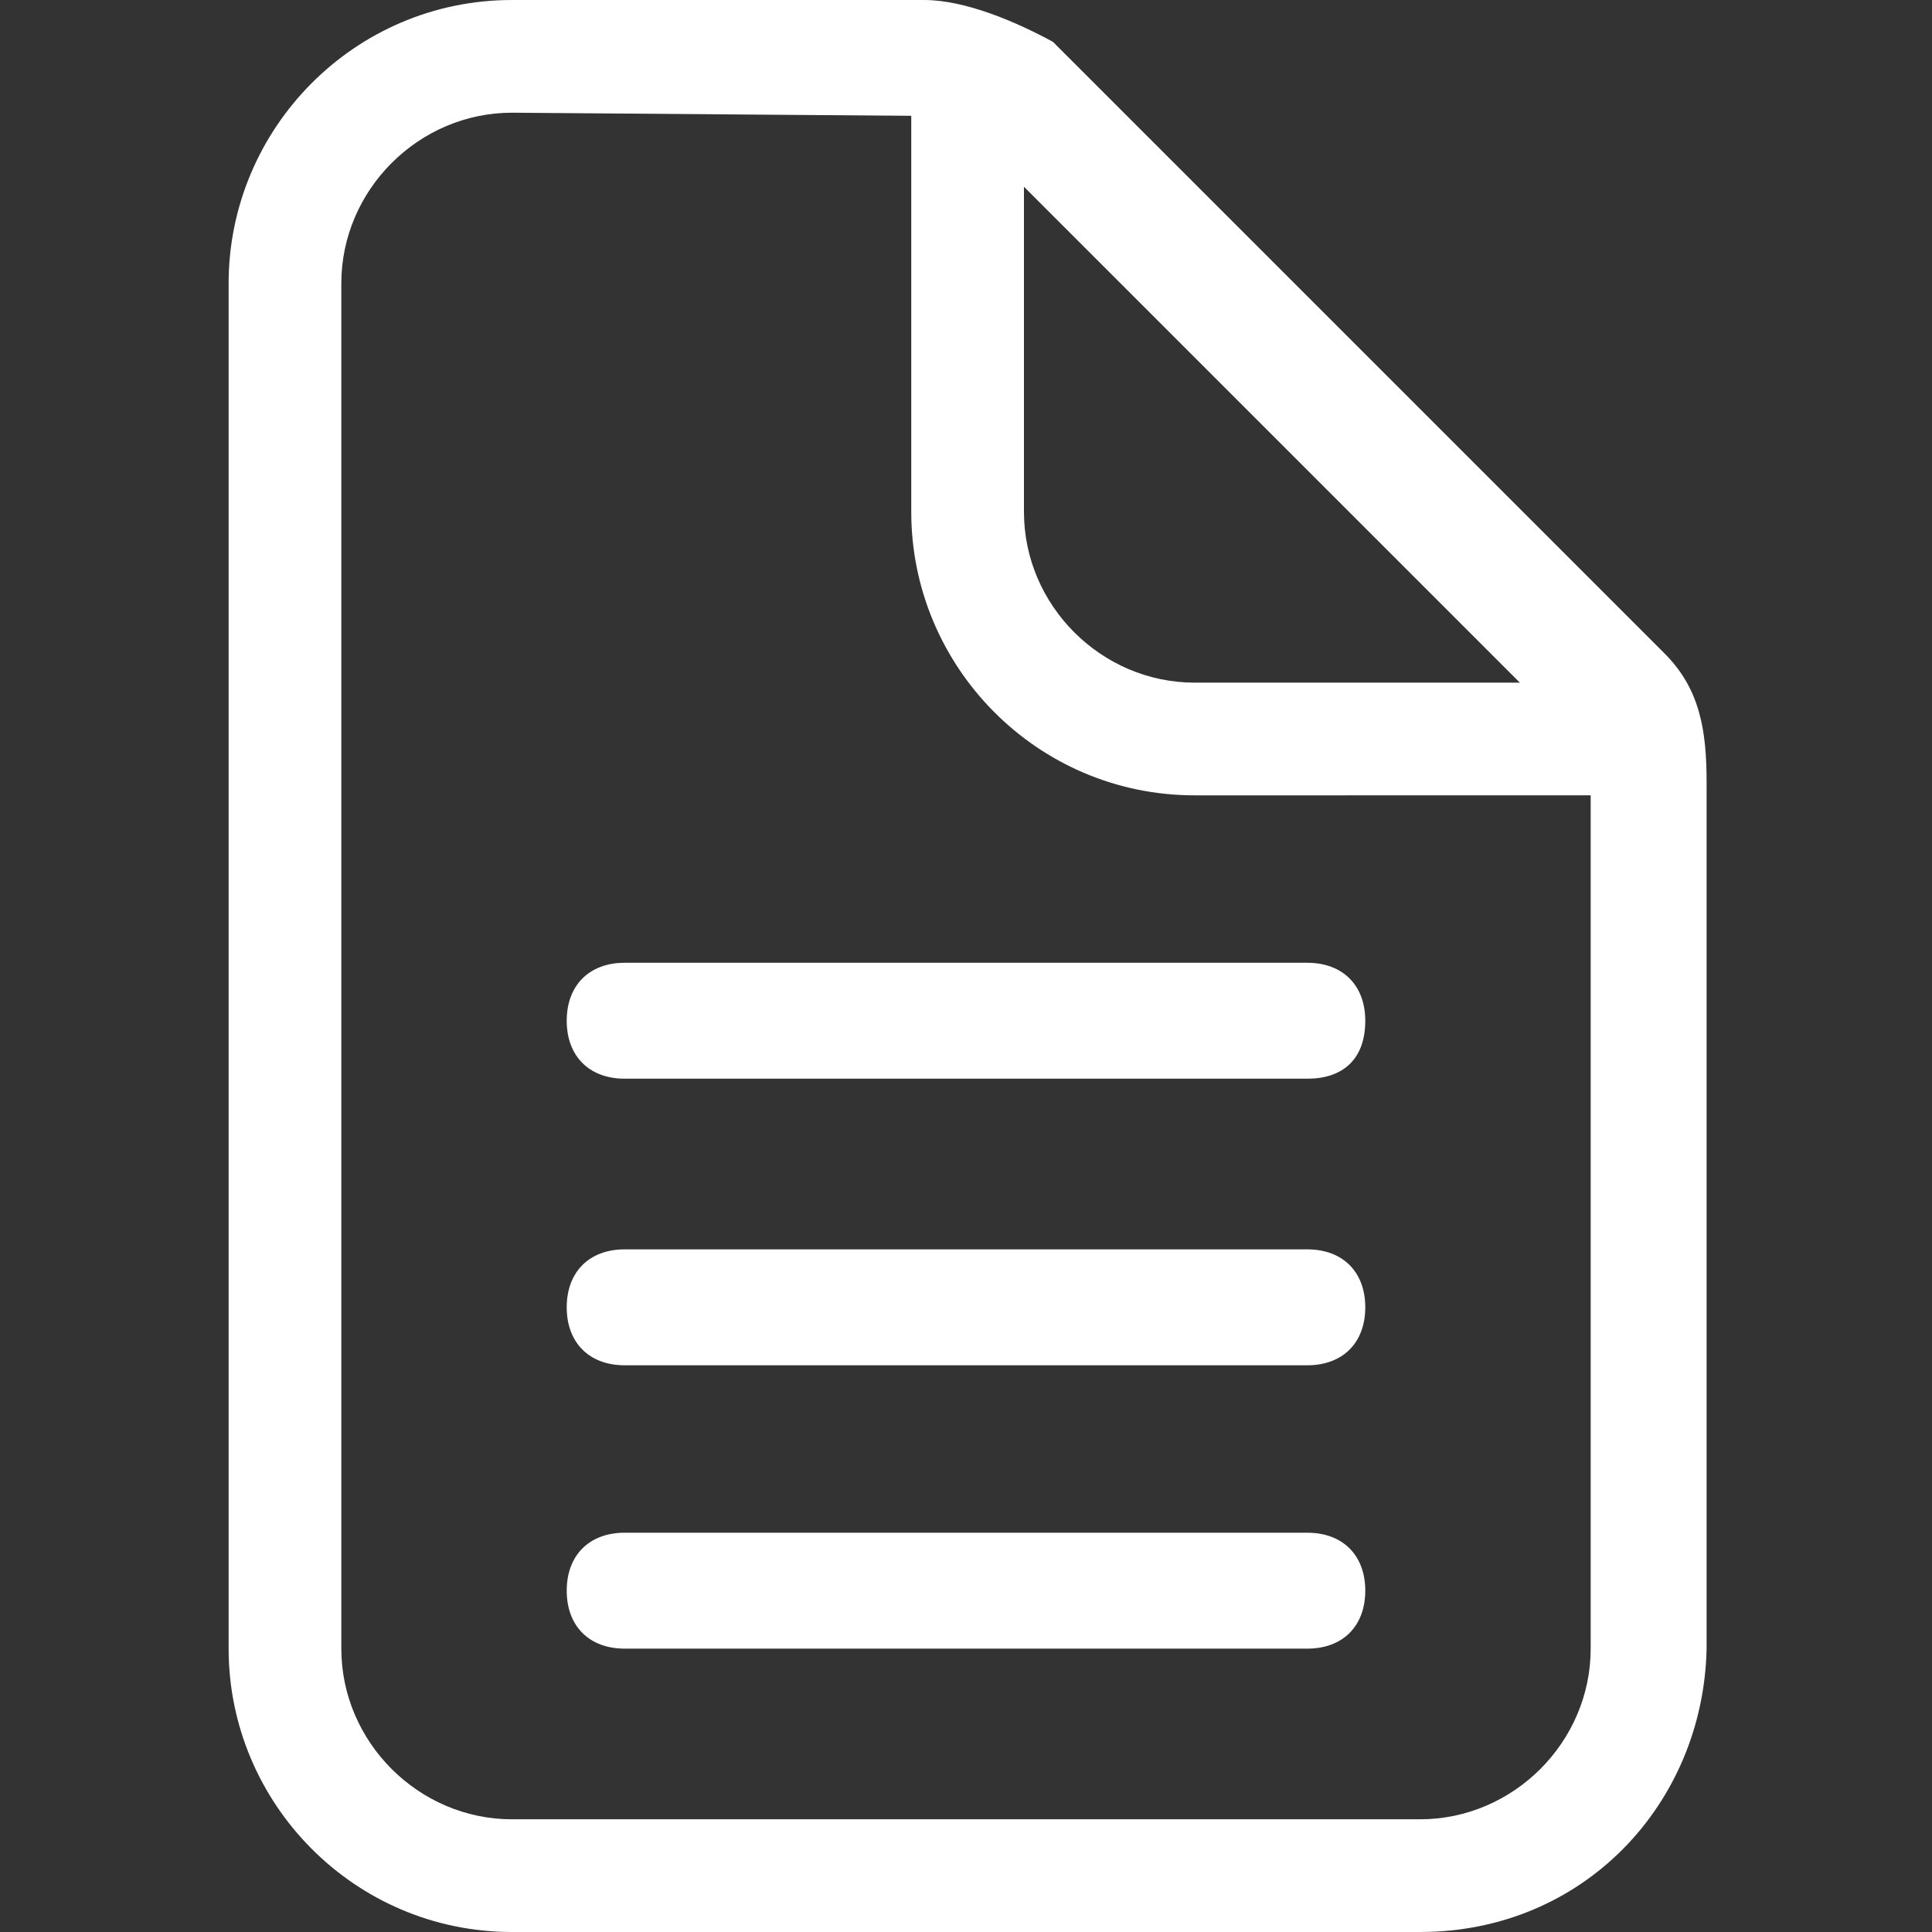
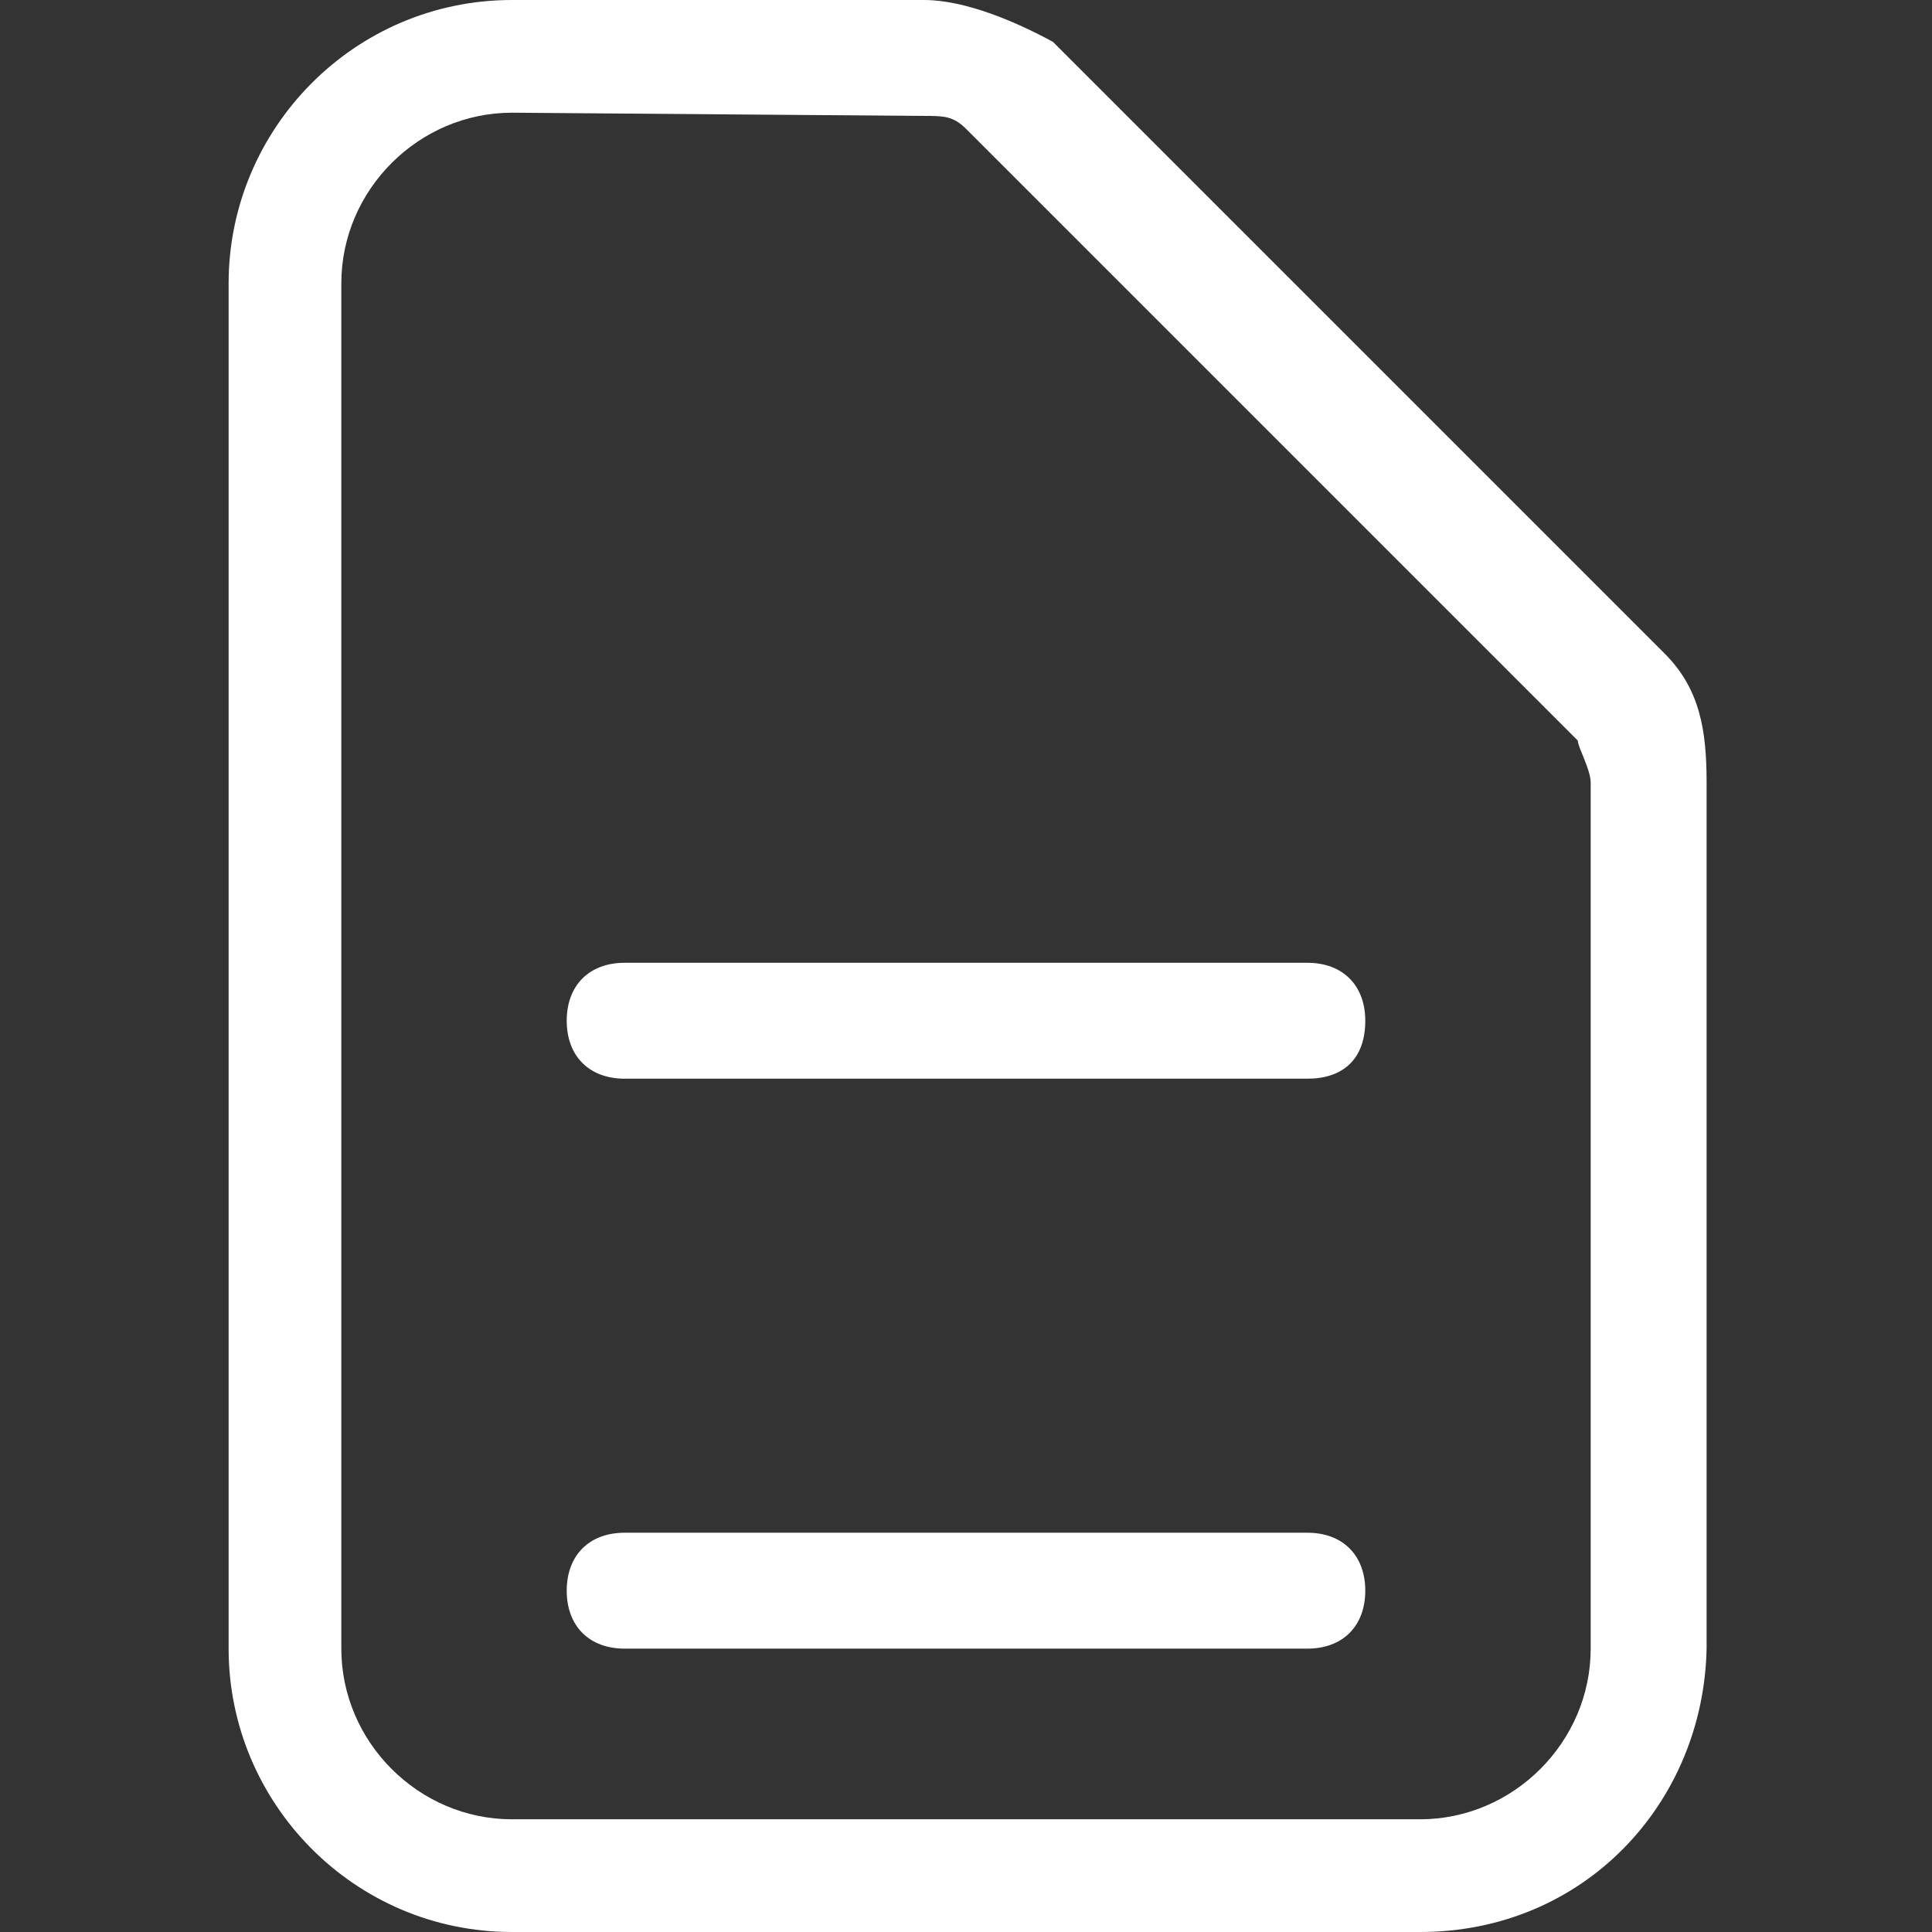
<svg xmlns="http://www.w3.org/2000/svg" version="1.1" id="Ebene_1" x="0px" y="0px" viewBox="0 0 60 60" style="enable-background:new 0 0 60 60;" xml:space="preserve">
  <rect x="0" y="0" width="60" height="60" fill="#333333" stroke="none" />
  <style type="text/css">
	.st0{fill:#FFFFFF;}
</style>
  <g>
    <g>
      <g>
        <g>
          <g>
            <path class="st0" d="M44.1,60H15.9c-4.9,0-8.8-4-8.8-8.8V8.8C7.1,4,11,0,15.9,0h12.8c1.3,0,2.9,0.7,4,1.3l19,19       c1.1,1.1,1.3,2.4,1.3,4v26.9C52.9,56,49.2,60,44.1,60z M15.9,3.5c-2.9,0-5.3,2.4-5.3,5.3v42.4c0,2.9,2.4,5.3,5.3,5.3h28.2       c2.9,0,5.3-2.4,5.3-5.3V24.3c0-0.4-0.4-1.1-0.4-1.3L30,4c-0.4-0.4-0.7-0.4-1.3-0.4L15.9,3.5L15.9,3.5z" />
          </g>
          <g>
-             <path class="st0" d="M31.8,1.8v14.1c0,2.9,2.4,5.3,5.3,5.3h14.1v3.5H37.1c-4.9,0-8.8-4-8.8-8.8V1.8H31.8z" />
-           </g>
+             </g>
        </g>
        <g>
          <path class="st0" d="M40.6,51.2H19.4c-1.1,0-1.8-0.7-1.8-1.8s0.7-1.8,1.8-1.8h21.2c1.1,0,1.8,0.7,1.8,1.8      C42.4,50.5,41.7,51.2,40.6,51.2z" />
        </g>
        <g>
-           <path class="st0" d="M40.6,42.4H19.4c-1.1,0-1.8-0.7-1.8-1.8c0-1.1,0.7-1.8,1.8-1.8h21.2c1.1,0,1.8,0.7,1.8,1.8      C42.4,41.7,41.7,42.4,40.6,42.4z" />
-         </g>
+           </g>
        <g>
          <path class="st0" d="M40.6,33.5H19.4c-1.1,0-1.8-0.7-1.8-1.8s0.7-1.8,1.8-1.8h21.2c1.1,0,1.8,0.7,1.8,1.8      C42.4,32.9,41.7,33.5,40.6,33.5z" />
        </g>
      </g>
    </g>
  </g>
</svg>